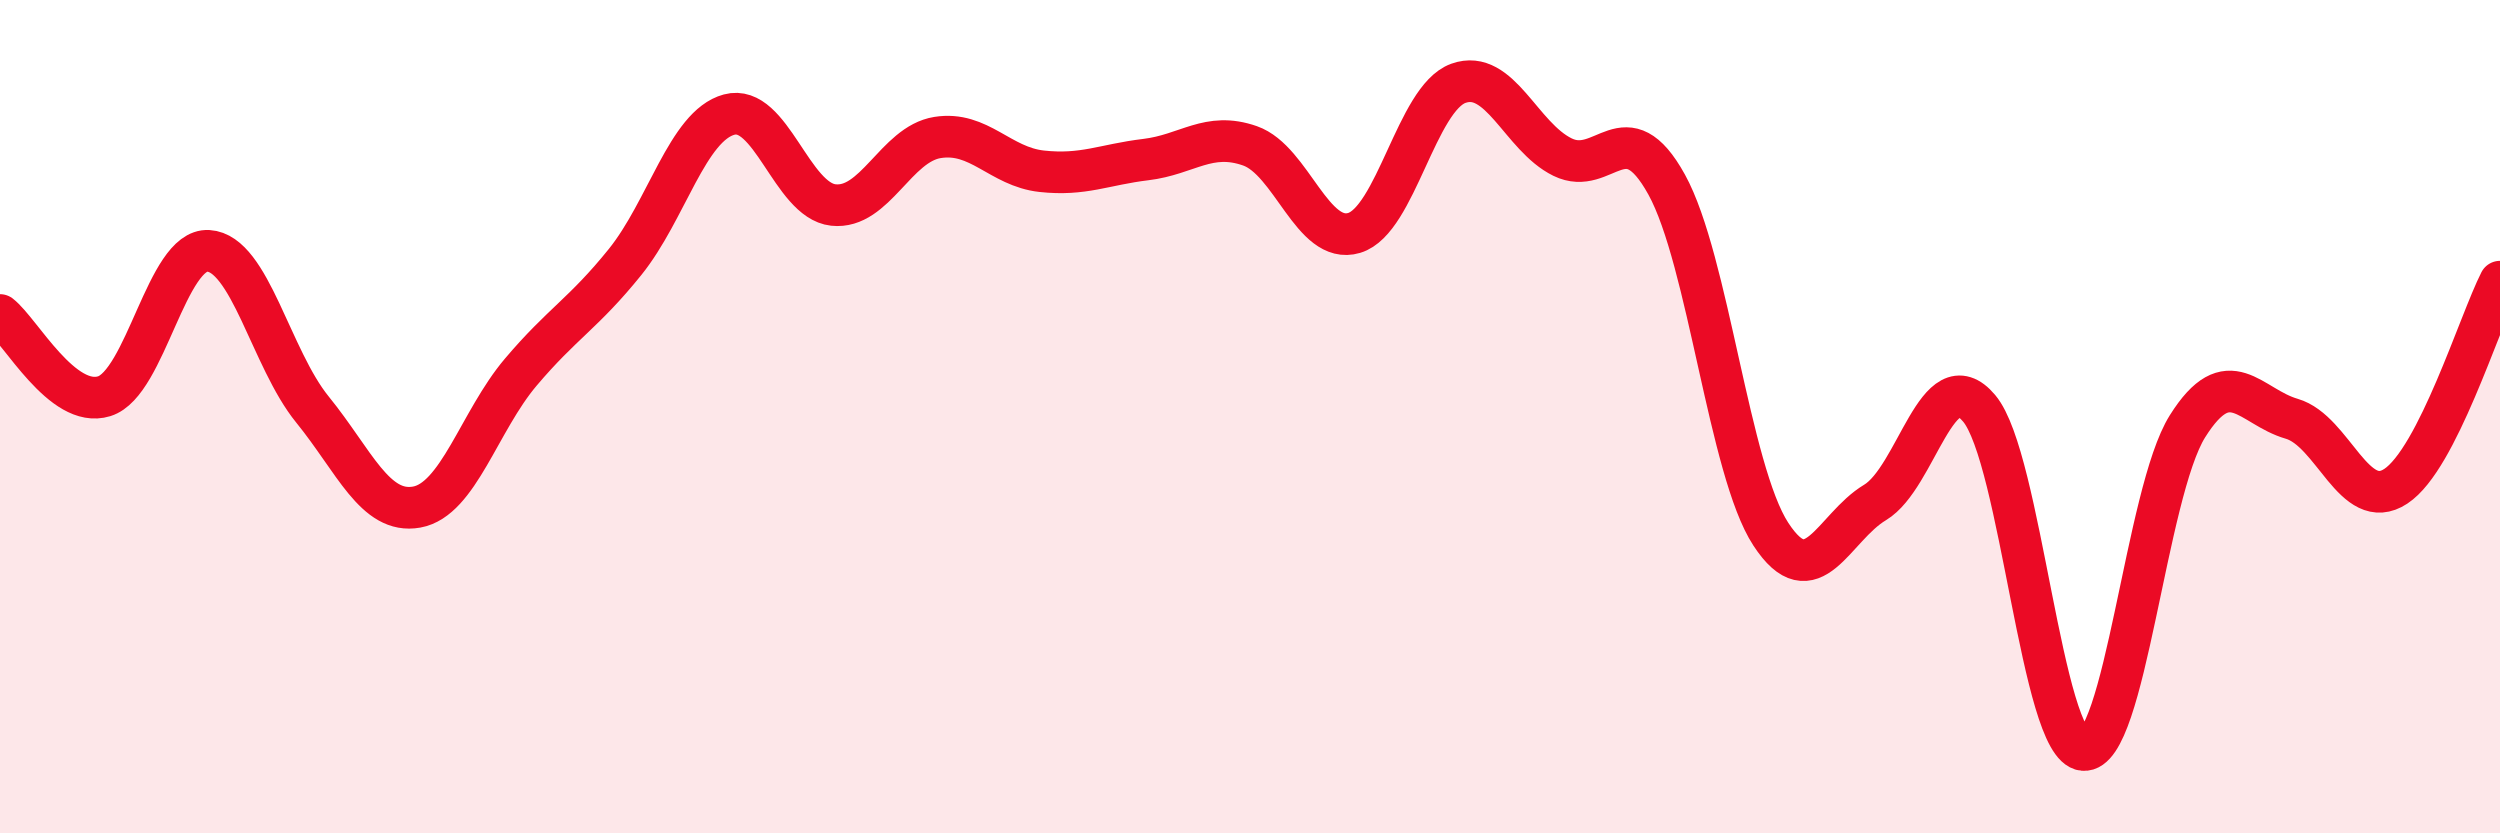
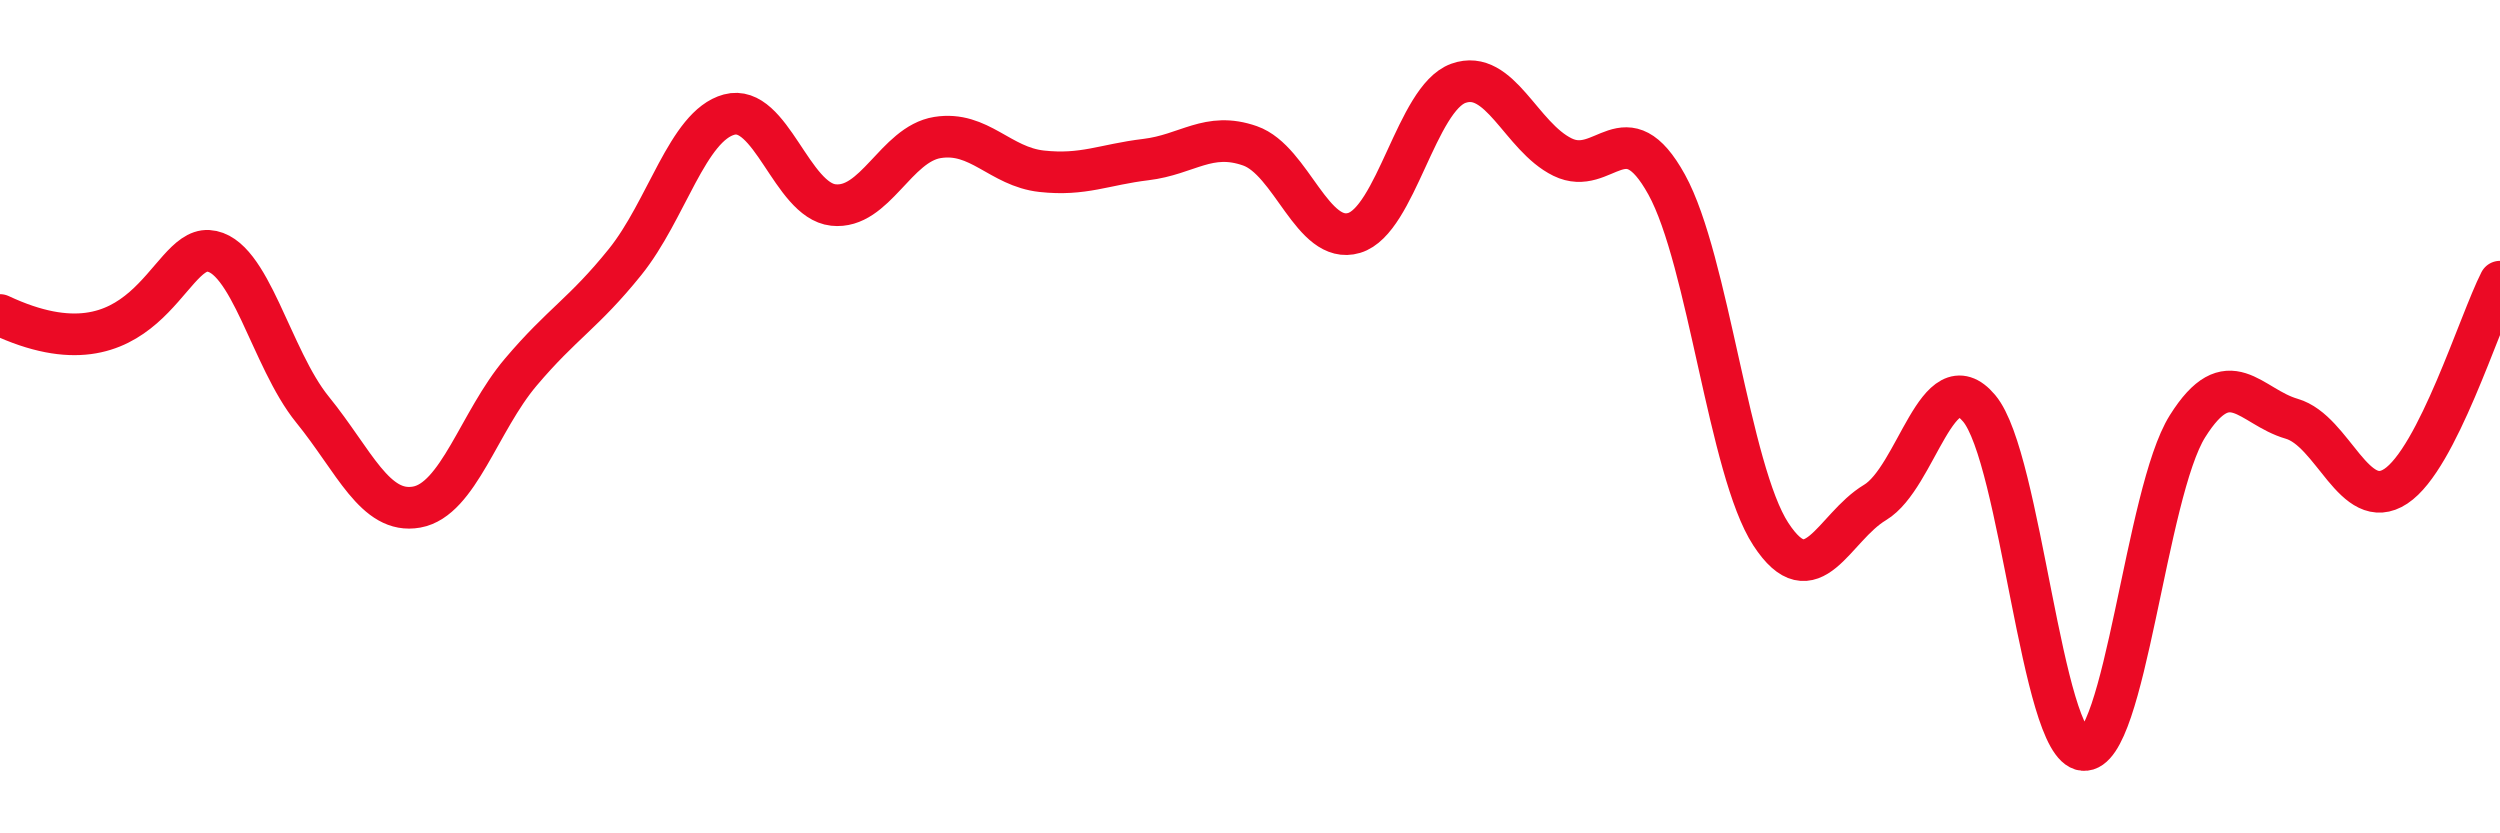
<svg xmlns="http://www.w3.org/2000/svg" width="60" height="20" viewBox="0 0 60 20">
-   <path d="M 0,7.56 C 0.5,7.95 1.5,9.82 2.5,9.51 C 3.5,9.2 4,5.96 5,6.02 C 6,6.08 6.5,8.6 7.5,9.83 C 8.5,11.06 9,12.35 10,12.17 C 11,11.99 11.5,10.11 12.5,8.93 C 13.5,7.75 14,7.53 15,6.29 C 16,5.05 16.5,3.02 17.5,2.75 C 18.5,2.48 19,4.81 20,4.92 C 21,5.03 21.5,3.46 22.5,3.3 C 23.5,3.14 24,4 25,4.11 C 26,4.22 26.5,3.95 27.5,3.83 C 28.5,3.71 29,3.15 30,3.5 C 31,3.85 31.5,5.89 32.5,5.59 C 33.5,5.29 34,2.36 35,2 C 36,1.64 36.5,3.28 37.5,3.77 C 38.5,4.26 39,2.62 40,4.43 C 41,6.24 41.5,11.29 42.5,12.82 C 43.5,14.35 44,12.66 45,12.06 C 46,11.46 46.5,8.61 47.5,9.8 C 48.5,10.99 49,17.91 50,18 C 51,18.09 51.5,11.82 52.5,10.23 C 53.5,8.64 54,9.76 55,10.05 C 56,10.34 56.5,12.33 57.5,11.67 C 58.5,11.01 59.5,7.74 60,6.76L60 20L0 20Z" fill="#EB0A25" opacity="0.1" stroke-linecap="round" stroke-linejoin="round" />
-   <path d="M 0,7.56 C 0.5,7.95 1.5,9.82 2.5,9.51 C 3.5,9.2 4,5.96 5,6.02 C 6,6.08 6.5,8.6 7.5,9.83 C 8.5,11.06 9,12.35 10,12.17 C 11,11.99 11.5,10.11 12.5,8.93 C 13.5,7.75 14,7.53 15,6.29 C 16,5.05 16.5,3.02 17.5,2.75 C 18.5,2.48 19,4.81 20,4.92 C 21,5.03 21.5,3.46 22.5,3.3 C 23.5,3.14 24,4 25,4.11 C 26,4.22 26.5,3.95 27.5,3.83 C 28.5,3.71 29,3.15 30,3.5 C 31,3.85 31.5,5.89 32.5,5.59 C 33.5,5.29 34,2.36 35,2 C 36,1.64 36.5,3.28 37.5,3.77 C 38.5,4.26 39,2.62 40,4.43 C 41,6.24 41.5,11.29 42.5,12.82 C 43.5,14.35 44,12.66 45,12.06 C 46,11.46 46.5,8.61 47.5,9.8 C 48.5,10.99 49,17.91 50,18 C 51,18.09 51.5,11.82 52.5,10.23 C 53.5,8.64 54,9.76 55,10.05 C 56,10.34 56.5,12.33 57.5,11.67 C 58.5,11.01 59.5,7.74 60,6.76" stroke="#EB0A25" stroke-width="1" fill="none" stroke-linecap="round" stroke-linejoin="round" />
+   <path d="M 0,7.56 C 3.5,9.2 4,5.96 5,6.02 C 6,6.08 6.5,8.6 7.5,9.83 C 8.5,11.06 9,12.35 10,12.17 C 11,11.99 11.5,10.11 12.5,8.93 C 13.5,7.75 14,7.53 15,6.29 C 16,5.05 16.5,3.02 17.5,2.75 C 18.5,2.48 19,4.81 20,4.92 C 21,5.03 21.5,3.46 22.5,3.3 C 23.5,3.14 24,4 25,4.11 C 26,4.22 26.5,3.95 27.5,3.83 C 28.5,3.71 29,3.15 30,3.5 C 31,3.85 31.5,5.89 32.5,5.59 C 33.5,5.29 34,2.36 35,2 C 36,1.64 36.5,3.28 37.5,3.77 C 38.5,4.26 39,2.62 40,4.43 C 41,6.24 41.5,11.29 42.5,12.82 C 43.5,14.35 44,12.66 45,12.06 C 46,11.46 46.5,8.61 47.5,9.8 C 48.5,10.99 49,17.91 50,18 C 51,18.09 51.5,11.82 52.5,10.23 C 53.5,8.64 54,9.76 55,10.05 C 56,10.34 56.5,12.33 57.5,11.67 C 58.5,11.01 59.5,7.74 60,6.76" stroke="#EB0A25" stroke-width="1" fill="none" stroke-linecap="round" stroke-linejoin="round" />
</svg>